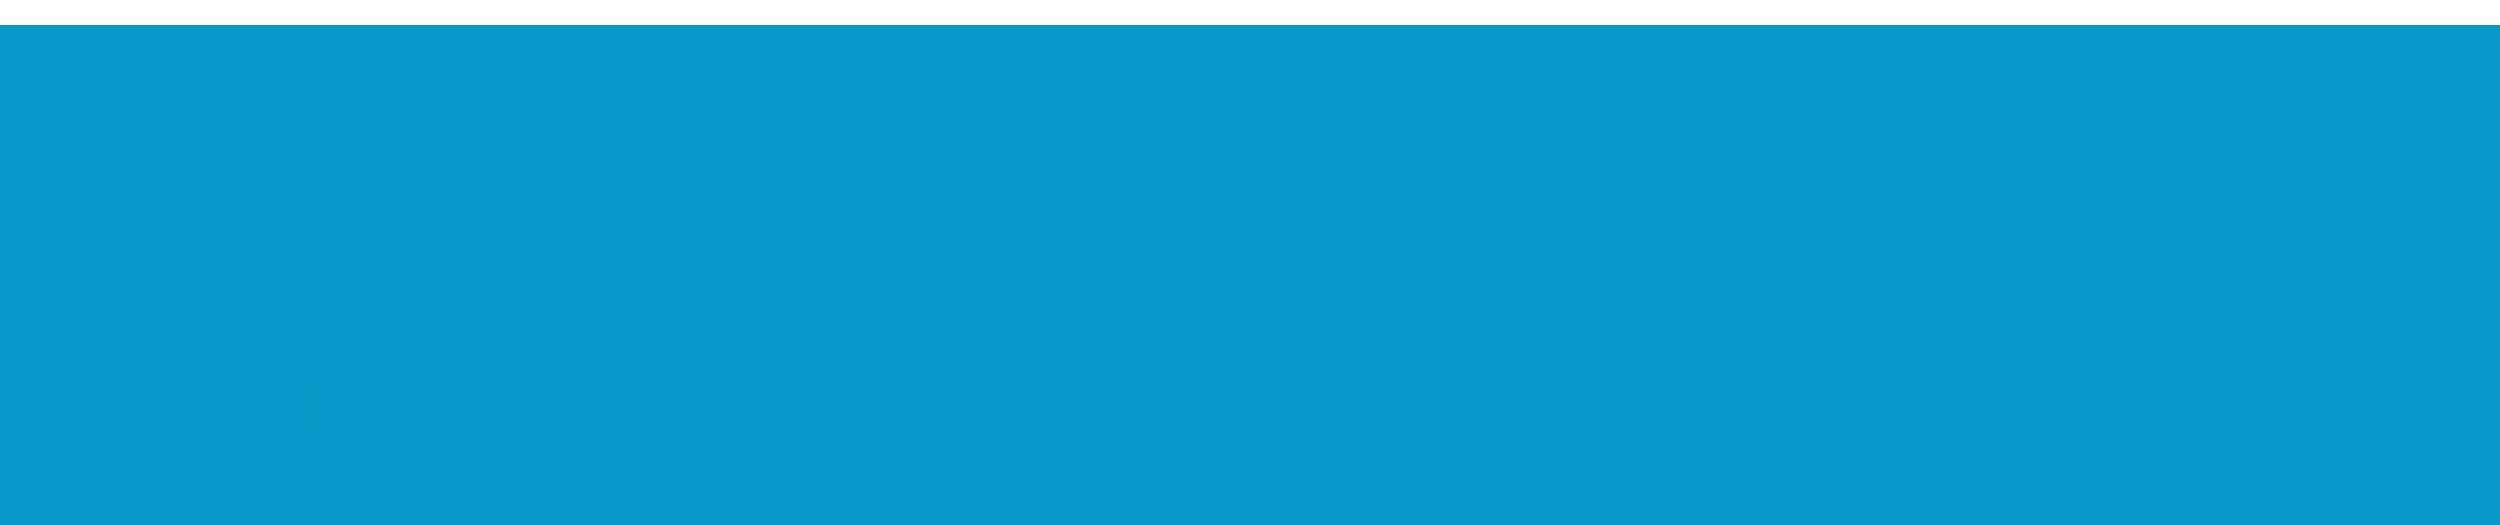
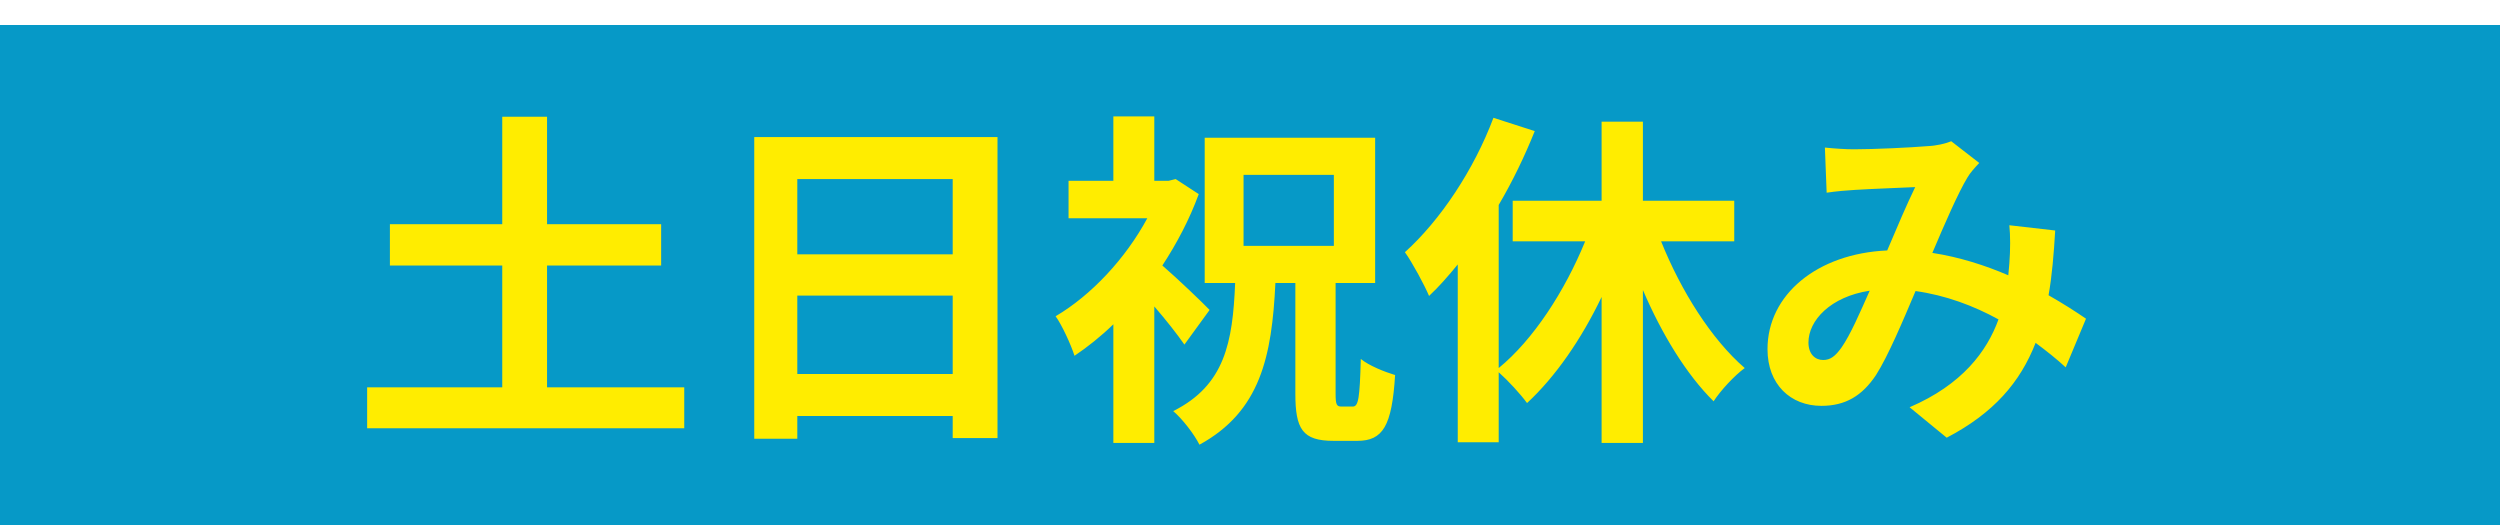
<svg xmlns="http://www.w3.org/2000/svg" width="200" height="42" viewBox="0 0 200 42" fill="none">
  <rect y="2" width="200" height="40" fill="#0699C7" />
  <mask id="path-2-outside-1_0_161" maskUnits="userSpaceOnUse" x="25" y="5" width="146" height="35" fill="black">
-     <rect fill="white" x="25" y="5" width="146" height="35" />
-     <path d="M43.764 30.984H54.74V34.26H29.372V30.984H40.18V21.24H31.192V17.936H40.18V9.34H43.764V17.936H52.892V21.24H43.764V30.984ZM63.784 29.92H76.216V23.648H63.784V29.92ZM76.216 14.324H63.784V20.344H76.216V14.324ZM60.34 10.964H79.8V35.044H76.216V33.28H63.784V35.1H60.34V10.964ZM96.768 24.796L94.752 27.568C94.192 26.756 93.268 25.58 92.344 24.516V35.436H89.068V25.944C88.06 26.924 86.996 27.764 85.96 28.464C85.68 27.568 84.924 25.944 84.448 25.3C87.304 23.62 90.048 20.68 91.784 17.46H85.484V14.464H89.068V9.312H92.344V14.464H93.492L94.052 14.324L95.9 15.528C95.172 17.516 94.164 19.448 92.988 21.24C94.22 22.304 96.236 24.236 96.768 24.796ZM99.484 13.988V19.672H106.708V13.988H99.484ZM107.324 32.524H108.22C108.668 32.524 108.78 31.908 108.864 28.716C109.508 29.248 110.768 29.752 111.608 30.004C111.356 34.092 110.628 35.268 108.584 35.268H106.68C104.188 35.268 103.628 34.316 103.628 31.488V22.64H102.032C101.752 28.52 100.828 32.916 95.956 35.576C95.536 34.736 94.584 33.504 93.856 32.888C98 30.816 98.616 27.372 98.812 22.64H96.376V11.02H110.012V22.64H106.848V31.488C106.848 32.384 106.932 32.524 107.324 32.524ZM138.74 19.308H132.888C134.484 23.284 136.92 27.148 139.58 29.444C138.768 30.032 137.648 31.236 137.088 32.104C134.904 29.948 132.944 26.728 131.432 23.2V35.436H128.128V23.76C126.504 27.148 124.432 30.144 122.164 32.244C121.632 31.516 120.652 30.452 119.896 29.78V35.38H116.62V21.156C115.864 22.08 115.108 22.948 114.324 23.676C113.988 22.864 112.98 20.988 112.392 20.176C115.22 17.628 117.908 13.596 119.476 9.424L122.78 10.488C121.996 12.448 121.016 14.492 119.896 16.396V29.444C122.668 27.176 125.188 23.284 126.812 19.308H121.016V16.06H128.128V9.732H131.432V16.06H138.74V19.308ZM145.992 11.804C146.748 11.888 147.7 11.944 148.316 11.944C149.912 11.944 152.88 11.804 154.196 11.692C154.896 11.664 155.624 11.496 156.1 11.3L158.34 13.036C157.948 13.456 157.612 13.82 157.388 14.212C156.66 15.416 155.596 17.852 154.588 20.232C156.772 20.568 158.844 21.24 160.664 22.024C160.692 21.688 160.72 21.38 160.748 21.072C160.832 19.98 160.832 18.86 160.748 18.02L164.416 18.44C164.304 20.316 164.164 22.052 163.884 23.62C165.06 24.292 166.068 24.936 166.88 25.496L165.256 29.388C164.528 28.716 163.716 28.072 162.848 27.428C161.616 30.592 159.488 33.056 155.736 35.016L152.768 32.58C156.996 30.76 158.956 28.1 159.88 25.552C157.892 24.46 155.652 23.62 153.244 23.284C152.236 25.664 151.06 28.464 150.08 30.004C148.96 31.684 147.616 32.468 145.712 32.468C143.248 32.468 141.4 30.76 141.4 27.932C141.4 23.592 145.348 20.288 150.976 20.036C151.76 18.188 152.572 16.284 153.216 14.968C152.096 15.024 149.688 15.108 148.4 15.192C147.84 15.22 146.86 15.304 146.132 15.416L145.992 11.804ZM144.676 27.4C144.676 28.324 145.208 28.8 145.852 28.8C146.412 28.8 146.804 28.52 147.308 27.82C148.036 26.784 148.792 25.02 149.576 23.256C146.44 23.732 144.676 25.636 144.676 27.4Z" />
-   </mask>
+     </mask>
  <path d="M43.764 30.984H54.74V34.26H29.372V30.984H40.18V21.24H31.192V17.936H40.18V9.34H43.764V17.936H52.892V21.24H43.764V30.984ZM63.784 29.92H76.216V23.648H63.784V29.92ZM76.216 14.324H63.784V20.344H76.216V14.324ZM60.34 10.964H79.8V35.044H76.216V33.28H63.784V35.1H60.34V10.964ZM96.768 24.796L94.752 27.568C94.192 26.756 93.268 25.58 92.344 24.516V35.436H89.068V25.944C88.06 26.924 86.996 27.764 85.96 28.464C85.68 27.568 84.924 25.944 84.448 25.3C87.304 23.62 90.048 20.68 91.784 17.46H85.484V14.464H89.068V9.312H92.344V14.464H93.492L94.052 14.324L95.9 15.528C95.172 17.516 94.164 19.448 92.988 21.24C94.22 22.304 96.236 24.236 96.768 24.796ZM99.484 13.988V19.672H106.708V13.988H99.484ZM107.324 32.524H108.22C108.668 32.524 108.78 31.908 108.864 28.716C109.508 29.248 110.768 29.752 111.608 30.004C111.356 34.092 110.628 35.268 108.584 35.268H106.68C104.188 35.268 103.628 34.316 103.628 31.488V22.64H102.032C101.752 28.52 100.828 32.916 95.956 35.576C95.536 34.736 94.584 33.504 93.856 32.888C98 30.816 98.616 27.372 98.812 22.64H96.376V11.02H110.012V22.64H106.848V31.488C106.848 32.384 106.932 32.524 107.324 32.524ZM138.74 19.308H132.888C134.484 23.284 136.92 27.148 139.58 29.444C138.768 30.032 137.648 31.236 137.088 32.104C134.904 29.948 132.944 26.728 131.432 23.2V35.436H128.128V23.76C126.504 27.148 124.432 30.144 122.164 32.244C121.632 31.516 120.652 30.452 119.896 29.78V35.38H116.62V21.156C115.864 22.08 115.108 22.948 114.324 23.676C113.988 22.864 112.98 20.988 112.392 20.176C115.22 17.628 117.908 13.596 119.476 9.424L122.78 10.488C121.996 12.448 121.016 14.492 119.896 16.396V29.444C122.668 27.176 125.188 23.284 126.812 19.308H121.016V16.06H128.128V9.732H131.432V16.06H138.74V19.308ZM145.992 11.804C146.748 11.888 147.7 11.944 148.316 11.944C149.912 11.944 152.88 11.804 154.196 11.692C154.896 11.664 155.624 11.496 156.1 11.3L158.34 13.036C157.948 13.456 157.612 13.82 157.388 14.212C156.66 15.416 155.596 17.852 154.588 20.232C156.772 20.568 158.844 21.24 160.664 22.024C160.692 21.688 160.72 21.38 160.748 21.072C160.832 19.98 160.832 18.86 160.748 18.02L164.416 18.44C164.304 20.316 164.164 22.052 163.884 23.62C165.06 24.292 166.068 24.936 166.88 25.496L165.256 29.388C164.528 28.716 163.716 28.072 162.848 27.428C161.616 30.592 159.488 33.056 155.736 35.016L152.768 32.58C156.996 30.76 158.956 28.1 159.88 25.552C157.892 24.46 155.652 23.62 153.244 23.284C152.236 25.664 151.06 28.464 150.08 30.004C148.96 31.684 147.616 32.468 145.712 32.468C143.248 32.468 141.4 30.76 141.4 27.932C141.4 23.592 145.348 20.288 150.976 20.036C151.76 18.188 152.572 16.284 153.216 14.968C152.096 15.024 149.688 15.108 148.4 15.192C147.84 15.22 146.86 15.304 146.132 15.416L145.992 11.804ZM144.676 27.4C144.676 28.324 145.208 28.8 145.852 28.8C146.412 28.8 146.804 28.52 147.308 27.82C148.036 26.784 148.792 25.02 149.576 23.256C146.44 23.732 144.676 25.636 144.676 27.4Z" fill="#FFED00" />
-   <path d="M43.764 30.984H39.764C39.764 33.193 41.555 34.984 43.764 34.984V30.984ZM54.74 30.984H58.74C58.74 28.775 56.949 26.984 54.74 26.984V30.984ZM54.74 34.26V38.26C56.949 38.26 58.74 36.469 58.74 34.26H54.74ZM29.372 34.26H25.372C25.372 36.469 27.163 38.26 29.372 38.26V34.26ZM29.372 30.984V26.984C27.163 26.984 25.372 28.775 25.372 30.984H29.372ZM40.18 30.984V34.984C42.389 34.984 44.18 33.193 44.18 30.984H40.18ZM40.18 21.24H44.18C44.18 19.031 42.389 17.24 40.18 17.24V21.24ZM31.192 21.24H27.192C27.192 23.449 28.983 25.24 31.192 25.24V21.24ZM31.192 17.936V13.936C28.983 13.936 27.192 15.727 27.192 17.936H31.192ZM40.18 17.936V21.936C42.389 21.936 44.18 20.145 44.18 17.936H40.18ZM40.18 9.34V5.34C37.971 5.34 36.18 7.131 36.18 9.34H40.18ZM43.764 9.34H47.764C47.764 7.131 45.973 5.34 43.764 5.34V9.34ZM43.764 17.936H39.764C39.764 20.145 41.555 21.936 43.764 21.936V17.936ZM52.892 17.936H56.892C56.892 15.727 55.101 13.936 52.892 13.936V17.936ZM52.892 21.24V25.24C55.101 25.24 56.892 23.449 56.892 21.24H52.892ZM43.764 21.24V17.24C41.555 17.24 39.764 19.031 39.764 21.24H43.764ZM43.764 34.984H54.74V26.984H43.764V34.984ZM50.74 30.984V34.26H58.74V30.984H50.74ZM54.74 30.26H29.372V38.26H54.74V30.26ZM33.372 34.26V30.984H25.372V34.26H33.372ZM29.372 34.984H40.18V26.984H29.372V34.984ZM44.18 30.984V21.24H36.18V30.984H44.18ZM40.18 17.24H31.192V25.24H40.18V17.24ZM35.192 21.24V17.936H27.192V21.24H35.192ZM31.192 21.936H40.18V13.936H31.192V21.936ZM44.18 17.936V9.34H36.18V17.936H44.18ZM40.18 13.34H43.764V5.34H40.18V13.34ZM39.764 9.34V17.936H47.764V9.34H39.764ZM43.764 21.936H52.892V13.936H43.764V21.936ZM48.892 17.936V21.24H56.892V17.936H48.892ZM52.892 17.24H43.764V25.24H52.892V17.24ZM39.764 21.24V30.984H47.764V21.24H39.764ZM63.784 29.92H59.784C59.784 32.129 61.575 33.92 63.784 33.92V29.92ZM76.216 29.92V33.92C78.425 33.92 80.216 32.129 80.216 29.92H76.216ZM76.216 23.648H80.216C80.216 21.439 78.425 19.648 76.216 19.648V23.648ZM63.784 23.648V19.648C61.575 19.648 59.784 21.439 59.784 23.648H63.784ZM76.216 14.324H80.216C80.216 12.115 78.425 10.324 76.216 10.324V14.324ZM63.784 14.324V10.324C61.575 10.324 59.784 12.115 59.784 14.324H63.784ZM63.784 20.344H59.784C59.784 22.553 61.575 24.344 63.784 24.344V20.344ZM76.216 20.344V24.344C78.425 24.344 80.216 22.553 80.216 20.344H76.216ZM60.34 10.964V6.964C58.131 6.964 56.34 8.755 56.34 10.964H60.34ZM79.8 10.964H83.8C83.8 8.755 82.009 6.964 79.8 6.964V10.964ZM79.8 35.044V39.044C82.009 39.044 83.8 37.253 83.8 35.044H79.8ZM76.216 35.044H72.216C72.216 37.253 74.007 39.044 76.216 39.044V35.044ZM76.216 33.28H80.216C80.216 31.071 78.425 29.28 76.216 29.28V33.28ZM63.784 33.28V29.28C61.575 29.28 59.784 31.071 59.784 33.28H63.784ZM63.784 35.1V39.1C65.993 39.1 67.784 37.309 67.784 35.1H63.784ZM60.34 35.1H56.34C56.34 37.309 58.131 39.1 60.34 39.1V35.1ZM63.784 33.92H76.216V25.92H63.784V33.92ZM80.216 29.92V23.648H72.216V29.92H80.216ZM76.216 19.648H63.784V27.648H76.216V19.648ZM59.784 23.648V29.92H67.784V23.648H59.784ZM76.216 10.324H63.784V18.324H76.216V10.324ZM59.784 14.324V20.344H67.784V14.324H59.784ZM63.784 24.344H76.216V16.344H63.784V24.344ZM80.216 20.344V14.324H72.216V20.344H80.216ZM60.34 14.964H79.8V6.964H60.34V14.964ZM75.8 10.964V35.044H83.8V10.964H75.8ZM79.8 31.044H76.216V39.044H79.8V31.044ZM80.216 35.044V33.28H72.216V35.044H80.216ZM76.216 29.28H63.784V37.28H76.216V29.28ZM59.784 33.28V35.1H67.784V33.28H59.784ZM63.784 31.1H60.34V39.1H63.784V31.1ZM64.34 35.1V10.964H56.34V35.1H64.34ZM96.768 24.796L100.003 27.149C101.138 25.588 100.997 23.44 99.668 22.041L96.768 24.796ZM94.752 27.568L91.459 29.839C92.196 30.907 93.405 31.551 94.702 31.568C95.999 31.584 97.224 30.97 97.987 29.921L94.752 27.568ZM92.344 24.516L95.364 21.893C94.27 20.633 92.508 20.185 90.944 20.769C89.38 21.353 88.344 22.847 88.344 24.516H92.344ZM92.344 35.436V39.436C94.553 39.436 96.344 37.645 96.344 35.436H92.344ZM89.068 35.436H85.068C85.068 37.645 86.859 39.436 89.068 39.436V35.436ZM89.068 25.944H93.068C93.068 24.336 92.106 22.885 90.625 22.259C89.144 21.634 87.432 21.955 86.28 23.076L89.068 25.944ZM85.96 28.464L82.142 29.657C82.519 30.864 83.445 31.821 84.638 32.239C85.831 32.657 87.152 32.486 88.199 31.778L85.96 28.464ZM84.448 25.3L82.42 21.852C81.443 22.427 80.755 23.39 80.529 24.5C80.302 25.611 80.557 26.766 81.231 27.678L84.448 25.3ZM91.784 17.46L95.305 19.358C95.973 18.119 95.94 16.619 95.219 15.41C94.497 14.2 93.192 13.46 91.784 13.46V17.46ZM85.484 17.46H81.484C81.484 19.669 83.275 21.46 85.484 21.46V17.46ZM85.484 14.464V10.464C83.275 10.464 81.484 12.255 81.484 14.464H85.484ZM89.068 14.464V18.464C91.277 18.464 93.068 16.673 93.068 14.464H89.068ZM89.068 9.312V5.312C86.859 5.312 85.068 7.103 85.068 9.312H89.068ZM92.344 9.312H96.344C96.344 7.103 94.553 5.312 92.344 5.312V9.312ZM92.344 14.464H88.344C88.344 16.673 90.135 18.464 92.344 18.464V14.464ZM93.492 14.464V18.464C93.819 18.464 94.145 18.424 94.462 18.345L93.492 14.464ZM94.052 14.324L96.236 10.973C95.304 10.365 94.161 10.174 93.082 10.443L94.052 14.324ZM95.9 15.528L99.656 16.904C100.297 15.154 99.645 13.194 98.084 12.177L95.9 15.528ZM92.988 21.24L89.644 19.045C88.543 20.723 88.855 22.956 90.374 24.267L92.988 21.24ZM99.484 13.988V9.988C97.275 9.988 95.484 11.779 95.484 13.988H99.484ZM99.484 19.672H95.484C95.484 21.881 97.275 23.672 99.484 23.672V19.672ZM106.708 19.672V23.672C108.917 23.672 110.708 21.881 110.708 19.672H106.708ZM106.708 13.988H110.708C110.708 11.779 108.917 9.988 106.708 9.988V13.988ZM108.864 28.716L111.412 25.632C110.232 24.658 108.6 24.442 107.207 25.075C105.815 25.709 104.906 27.081 104.865 28.611L108.864 28.716ZM111.608 30.004L115.6 30.25C115.715 28.396 114.537 26.707 112.757 26.173L111.608 30.004ZM103.628 22.64H107.628C107.628 20.431 105.837 18.64 103.628 18.64V22.64ZM102.032 22.64V18.64C99.897 18.64 98.138 20.317 98.037 22.45L102.032 22.64ZM95.956 35.576L92.378 37.365C92.864 38.336 93.724 39.068 94.76 39.393C95.796 39.718 96.92 39.607 97.873 39.087L95.956 35.576ZM93.856 32.888L92.067 29.31C90.865 29.912 90.044 31.077 89.884 32.412C89.724 33.747 90.246 35.073 91.272 35.941L93.856 32.888ZM98.812 22.64L102.809 22.805C102.854 21.717 102.453 20.657 101.698 19.871C100.944 19.084 99.902 18.64 98.812 18.64V22.64ZM96.376 22.64H92.376C92.376 24.849 94.167 26.64 96.376 26.64V22.64ZM96.376 11.02V7.02C94.167 7.02 92.376 8.811 92.376 11.02H96.376ZM110.012 11.02H114.012C114.012 8.811 112.221 7.02 110.012 7.02V11.02ZM110.012 22.64V26.64C112.221 26.64 114.012 24.849 114.012 22.64H110.012ZM106.848 22.64V18.64C104.639 18.64 102.848 20.431 102.848 22.64H106.848ZM93.533 22.443L91.517 25.215L97.987 29.921L100.003 27.149L93.533 22.443ZM98.045 25.297C97.378 24.33 96.355 23.035 95.364 21.893L89.324 27.139C90.181 28.125 91.006 29.182 91.459 29.839L98.045 25.297ZM88.344 24.516V35.436H96.344V24.516H88.344ZM92.344 31.436H89.068V39.436H92.344V31.436ZM93.068 35.436V25.944H85.068V35.436H93.068ZM86.28 23.076C85.459 23.874 84.582 24.567 83.721 25.15L88.199 31.778C89.409 30.961 90.661 29.974 91.856 28.812L86.28 23.076ZM89.778 27.271C89.561 26.577 89.218 25.762 88.892 25.075C88.589 24.434 88.146 23.573 87.665 22.922L81.231 27.678C81.201 27.636 81.241 27.687 81.346 27.878C81.44 28.047 81.549 28.261 81.662 28.5C81.904 29.01 82.079 29.455 82.142 29.657L89.778 27.271ZM86.476 28.748C90.031 26.657 93.262 23.147 95.305 19.358L88.263 15.562C86.834 18.213 84.577 20.584 82.42 21.852L86.476 28.748ZM91.784 13.46H85.484V21.46H91.784V13.46ZM89.484 17.46V14.464H81.484V17.46H89.484ZM85.484 18.464H89.068V10.464H85.484V18.464ZM93.068 14.464V9.312H85.068V14.464H93.068ZM89.068 13.312H92.344V5.312H89.068V13.312ZM88.344 9.312V14.464H96.344V9.312H88.344ZM92.344 18.464H93.492V10.464H92.344V18.464ZM94.462 18.345L95.022 18.205L93.082 10.443L92.522 10.583L94.462 18.345ZM91.868 17.675L93.716 18.879L98.084 12.177L96.236 10.973L91.868 17.675ZM92.144 14.152C91.536 15.814 90.676 17.473 89.644 19.045L96.332 23.435C97.652 21.423 98.808 19.218 99.656 16.904L92.144 14.152ZM90.374 24.267C91.521 25.258 93.439 27.1 93.868 27.551L99.668 22.041C99.033 21.372 96.919 19.35 95.603 18.213L90.374 24.267ZM95.484 13.988V19.672H103.484V13.988H95.484ZM99.484 23.672H106.708V15.672H99.484V23.672ZM110.708 19.672V13.988H102.708V19.672H110.708ZM106.708 9.988H99.484V17.988H106.708V9.988ZM107.324 36.524H108.22V28.524H107.324V36.524ZM108.22 36.524C108.741 36.524 109.436 36.432 110.163 36.068C110.901 35.699 111.427 35.172 111.782 34.661C112.385 33.793 112.555 32.877 112.621 32.491C112.774 31.598 112.823 30.334 112.863 28.821L104.865 28.611C104.845 29.397 104.823 29.984 104.798 30.427C104.771 30.891 104.745 31.09 104.736 31.143C104.732 31.164 104.745 31.076 104.794 30.926C104.839 30.786 104.956 30.465 105.213 30.095C105.494 29.692 105.937 29.238 106.582 28.914C107.217 28.597 107.811 28.524 108.22 28.524V36.524ZM106.316 31.8C107.055 32.41 107.919 32.843 108.528 33.116C109.197 33.415 109.885 33.663 110.459 33.835L112.757 26.173C112.491 26.093 112.129 25.963 111.797 25.814C111.634 25.741 111.508 25.677 111.422 25.628C111.325 25.573 111.336 25.57 111.412 25.632L106.316 31.8ZM107.616 29.758C107.558 30.694 107.479 31.337 107.393 31.774C107.303 32.23 107.237 32.283 107.312 32.155C107.358 32.076 107.45 31.941 107.605 31.792C107.764 31.64 107.948 31.513 108.14 31.42C108.511 31.241 108.74 31.268 108.584 31.268V39.268C109.45 39.268 110.537 39.148 111.627 38.621C112.785 38.059 113.638 37.188 114.224 36.183C115.223 34.468 115.476 32.263 115.6 30.25L107.616 29.758ZM108.584 31.268H106.68V39.268H108.584V31.268ZM106.68 31.268C106.491 31.268 106.379 31.259 106.327 31.252C106.274 31.246 106.312 31.246 106.409 31.278C106.512 31.312 106.681 31.382 106.875 31.514C107.074 31.651 107.254 31.821 107.399 32.011C107.681 32.381 107.709 32.655 107.686 32.533C107.661 32.404 107.628 32.099 107.628 31.488H99.628C99.628 32.828 99.678 35.081 101.04 36.865C102.68 39.014 105.132 39.268 106.68 39.268V31.268ZM107.628 31.488V22.64H99.628V31.488H107.628ZM103.628 18.64H102.032V26.64H103.628V18.64ZM98.037 22.45C97.9 25.316 97.615 27.313 97.007 28.817C96.471 30.145 95.645 31.188 94.039 32.065L97.873 39.087C101.139 37.304 103.211 34.819 104.425 31.814C105.567 28.985 105.884 25.844 106.027 22.83L98.037 22.45ZM99.534 33.787C98.883 32.485 97.6 30.816 96.44 29.834L91.272 35.941C91.568 36.192 92.189 36.987 92.378 37.365L99.534 33.787ZM95.645 36.466C98.56 35.008 100.446 32.907 101.519 30.269C102.501 27.856 102.71 25.193 102.809 22.805L94.815 22.474C94.718 24.819 94.521 26.244 94.109 27.254C93.79 28.039 93.296 28.696 92.067 29.31L95.645 36.466ZM98.812 18.64H96.376V26.64H98.812V18.64ZM100.376 22.64V11.02H92.376V22.64H100.376ZM96.376 15.02H110.012V7.02H96.376V15.02ZM106.012 11.02V22.64H114.012V11.02H106.012ZM110.012 18.64H106.848V26.64H110.012V18.64ZM102.848 22.64V31.488H110.848V22.64H102.848ZM102.848 31.488C102.848 31.747 102.853 32.085 102.887 32.428C102.917 32.726 102.997 33.368 103.328 34.062C103.738 34.924 104.463 35.715 105.502 36.162C106.336 36.521 107.085 36.524 107.324 36.524V28.524C107.367 28.524 107.959 28.51 108.666 28.814C109.579 29.207 110.21 29.907 110.55 30.622C110.811 31.169 110.845 31.608 110.847 31.627C110.854 31.693 110.848 31.677 110.848 31.488H102.848ZM138.74 19.308V23.308C140.949 23.308 142.74 21.517 142.74 19.308H138.74ZM132.888 19.308V15.308C131.56 15.308 130.318 15.967 129.574 17.067C128.83 18.168 128.681 19.566 129.176 20.798L132.888 19.308ZM139.58 29.444L141.926 32.684C142.916 31.967 143.524 30.836 143.576 29.615C143.629 28.393 143.119 27.215 142.194 26.416L139.58 29.444ZM137.088 32.104L134.278 34.951C135.135 35.797 136.328 36.212 137.525 36.08C138.722 35.949 139.796 35.285 140.449 34.273L137.088 32.104ZM131.432 23.2L135.109 21.624C134.36 19.879 132.488 18.9 130.628 19.282C128.767 19.663 127.432 21.301 127.432 23.2H131.432ZM131.432 35.436V39.436C133.641 39.436 135.432 37.645 135.432 35.436H131.432ZM128.128 35.436H124.128C124.128 37.645 125.919 39.436 128.128 39.436V35.436ZM128.128 23.76H132.128C132.128 21.892 130.836 20.273 129.015 19.86C127.193 19.446 125.328 20.347 124.521 22.031L128.128 23.76ZM122.164 32.244L118.934 34.604C119.608 35.526 120.643 36.116 121.779 36.225C122.915 36.335 124.044 35.955 124.882 35.179L122.164 32.244ZM119.896 29.78L122.553 26.79C121.376 25.744 119.694 25.486 118.257 26.131C116.82 26.776 115.896 28.205 115.896 29.78H119.896ZM119.896 35.38V39.38C122.105 39.38 123.896 37.589 123.896 35.38H119.896ZM116.62 35.38H112.62C112.62 37.589 114.411 39.38 116.62 39.38V35.38ZM116.62 21.156H120.62C120.62 19.465 119.557 17.957 117.965 17.389C116.372 16.82 114.595 17.314 113.524 18.623L116.62 21.156ZM114.324 23.676L110.628 25.205C111.129 26.416 112.191 27.304 113.47 27.584C114.75 27.863 116.086 27.499 117.046 26.607L114.324 23.676ZM112.392 20.176L109.715 17.204C108.196 18.573 107.953 20.866 109.152 22.522L112.392 20.176ZM119.476 9.424L120.702 5.617C118.67 4.962 116.483 6.019 115.732 8.017L119.476 9.424ZM122.78 10.488L126.494 11.974C126.906 10.944 126.872 9.79 126.4 8.787C125.928 7.783 125.061 7.02 124.006 6.681L122.78 10.488ZM119.896 16.396L116.448 14.368C116.087 14.983 115.896 15.683 115.896 16.396H119.896ZM119.896 29.444H115.896C115.896 30.99 116.786 32.397 118.183 33.059C119.58 33.721 121.233 33.519 122.429 32.54L119.896 29.444ZM126.812 19.308L130.515 20.82C131.019 19.587 130.875 18.184 130.132 17.078C129.389 15.972 128.144 15.308 126.812 15.308V19.308ZM121.016 19.308H117.016C117.016 21.517 118.807 23.308 121.016 23.308V19.308ZM121.016 16.06V12.06C118.807 12.06 117.016 13.851 117.016 16.06H121.016ZM128.128 16.06V20.06C130.337 20.06 132.128 18.269 132.128 16.06H128.128ZM128.128 9.732V5.732C125.919 5.732 124.128 7.523 124.128 9.732H128.128ZM131.432 9.732H135.432C135.432 7.523 133.641 5.732 131.432 5.732V9.732ZM131.432 16.06H127.432C127.432 18.269 129.223 20.06 131.432 20.06V16.06ZM138.74 16.06H142.74C142.74 13.851 140.949 12.06 138.74 12.06V16.06ZM138.74 15.308H132.888V23.308H138.74V15.308ZM129.176 20.798C130.916 25.132 133.662 29.62 136.966 32.472L142.194 26.416C140.178 24.676 138.052 21.436 136.6 17.818L129.176 20.798ZM137.234 26.204C135.991 27.105 134.535 28.682 133.727 29.936L140.449 34.273C140.761 33.79 141.545 32.959 141.926 32.684L137.234 26.204ZM139.898 29.257C138.214 27.594 136.505 24.882 135.109 21.624L127.755 24.776C129.383 28.574 131.594 32.302 134.278 34.951L139.898 29.257ZM127.432 23.2V35.436H135.432V23.2H127.432ZM131.432 31.436H128.128V39.436H131.432V31.436ZM132.128 35.436V23.76H124.128V35.436H132.128ZM124.521 22.031C123.053 25.093 121.253 27.637 119.446 29.309L124.882 35.179C127.611 32.651 129.955 29.203 131.735 25.489L124.521 22.031ZM125.394 29.884C124.674 28.899 123.495 27.628 122.553 26.79L117.239 32.77C117.809 33.276 118.59 34.133 118.934 34.604L125.394 29.884ZM115.896 29.78V35.38H123.896V29.78H115.896ZM119.896 31.38H116.62V39.38H119.896V31.38ZM120.62 35.38V21.156H112.62V35.38H120.62ZM113.524 18.623C112.803 19.505 112.183 20.205 111.602 20.745L117.046 26.607C118.033 25.691 118.925 24.655 119.716 23.689L113.524 18.623ZM118.02 22.147C117.584 21.092 116.431 18.933 115.632 17.83L109.152 22.522C109.292 22.715 109.593 23.205 109.943 23.845C110.289 24.477 110.543 25 110.628 25.205L118.02 22.147ZM115.069 23.148C118.43 20.12 121.456 15.526 123.22 10.831L115.732 8.017C114.36 11.666 112.01 15.136 109.715 17.204L115.069 23.148ZM118.25 13.231L121.554 14.295L124.006 6.681L120.702 5.617L118.25 13.231ZM119.066 9.002C118.349 10.794 117.456 12.655 116.448 14.368L123.344 18.424C124.576 16.329 125.643 14.101 126.494 11.974L119.066 9.002ZM115.896 16.396V29.444H123.896V16.396H115.896ZM122.429 32.54C125.889 29.709 128.739 25.168 130.515 20.82L123.109 17.796C121.637 21.4 119.447 24.643 117.363 26.348L122.429 32.54ZM126.812 15.308H121.016V23.308H126.812V15.308ZM125.016 19.308V16.06H117.016V19.308H125.016ZM121.016 20.06H128.128V12.06H121.016V20.06ZM132.128 16.06V9.732H124.128V16.06H132.128ZM128.128 13.732H131.432V5.732H128.128V13.732ZM127.432 9.732V16.06H135.432V9.732H127.432ZM131.432 20.06H138.74V12.06H131.432V20.06ZM134.74 16.06V19.308H142.74V16.06H134.74ZM145.992 11.804L146.434 7.828C145.276 7.7 144.12 8.082 143.267 8.876C142.414 9.669 141.95 10.795 141.995 11.959L145.992 11.804ZM154.196 11.692L154.036 7.695C153.976 7.698 153.916 7.701 153.857 7.706L154.196 11.692ZM156.1 11.3L158.55 8.138C157.418 7.261 155.902 7.056 154.577 7.601L156.1 11.3ZM158.34 13.036L161.264 15.765C162.031 14.943 162.417 13.836 162.327 12.715C162.237 11.594 161.679 10.563 160.79 9.874L158.34 13.036ZM157.388 14.212L160.811 16.282C160.828 16.253 160.845 16.225 160.861 16.197L157.388 14.212ZM154.588 20.232L150.905 18.672C150.424 19.808 150.494 21.103 151.095 22.18C151.696 23.258 152.76 23.998 153.98 24.186L154.588 20.232ZM160.664 22.024L159.082 25.698C160.264 26.207 161.618 26.116 162.722 25.454C163.826 24.792 164.543 23.639 164.65 22.356L160.664 22.024ZM160.748 21.072L164.732 21.434C164.733 21.416 164.735 21.397 164.736 21.379L160.748 21.072ZM160.748 18.02L161.203 14.046C160.001 13.908 158.801 14.322 157.94 15.171C157.078 16.021 156.647 17.214 156.768 18.418L160.748 18.02ZM164.416 18.44L168.409 18.678C168.536 16.558 166.982 14.708 164.871 14.466L164.416 18.44ZM163.884 23.62L159.946 22.917C159.649 24.582 160.431 26.254 161.899 27.093L163.884 23.62ZM166.88 25.496L170.572 27.036C171.299 25.292 170.707 23.276 169.151 22.203L166.88 25.496ZM165.256 29.388L162.543 32.327C163.502 33.213 164.834 33.575 166.11 33.296C167.385 33.017 168.445 32.133 168.948 30.928L165.256 29.388ZM162.848 27.428L165.231 24.216C164.23 23.473 162.939 23.239 161.74 23.584C160.542 23.93 159.573 24.814 159.121 25.977L162.848 27.428ZM155.736 35.016L153.198 38.108C154.438 39.126 156.166 39.304 157.588 38.561L155.736 35.016ZM152.768 32.58L151.186 28.906C149.904 29.458 149.003 30.638 148.807 32.02C148.612 33.402 149.151 34.786 150.23 35.672L152.768 32.58ZM159.88 25.552L163.64 26.916C164.313 25.062 163.534 22.995 161.806 22.046L159.88 25.552ZM153.244 23.284L153.797 19.322C152.004 19.072 150.267 20.057 149.561 21.724L153.244 23.284ZM150.08 30.004L153.408 32.223C153.424 32.199 153.439 32.175 153.455 32.151L150.08 30.004ZM150.976 20.036L151.155 24.032C152.694 23.963 154.057 23.016 154.658 21.598L150.976 20.036ZM153.216 14.968L156.809 16.726C157.431 15.454 157.335 13.948 156.556 12.767C155.776 11.584 154.43 10.902 153.016 10.973L153.216 14.968ZM148.4 15.192L148.6 19.187C148.62 19.186 148.64 19.185 148.66 19.183L148.4 15.192ZM146.132 15.416L142.135 15.571C142.179 16.71 142.707 17.776 143.587 18.502C144.466 19.227 145.613 19.543 146.74 19.369L146.132 15.416ZM147.308 27.82L150.554 30.157C150.563 30.145 150.572 30.132 150.581 30.12L147.308 27.82ZM149.576 23.256L153.231 24.881C153.825 23.545 153.643 21.992 152.756 20.83C151.87 19.668 150.421 19.082 148.976 19.301L149.576 23.256ZM145.55 15.78C146.428 15.877 147.53 15.944 148.316 15.944V7.944C147.87 7.944 147.067 7.899 146.434 7.828L145.55 15.78ZM148.316 15.944C150.035 15.944 153.116 15.798 154.535 15.678L153.857 7.706C152.644 7.81 149.789 7.944 148.316 7.944V15.944ZM154.356 15.689C155.493 15.643 156.686 15.385 157.623 14.999L154.577 7.601C154.599 7.592 154.592 7.596 154.553 7.608C154.516 7.619 154.463 7.633 154.4 7.647C154.264 7.675 154.133 7.691 154.036 7.695L154.356 15.689ZM153.65 14.462L155.89 16.198L160.79 9.874L158.55 8.138L153.65 14.462ZM155.416 10.307C155.097 10.648 154.413 11.356 153.915 12.227L160.861 16.197C160.814 16.278 160.796 16.289 160.869 16.201C160.95 16.105 161.058 15.986 161.264 15.765L155.416 10.307ZM153.965 12.142C153.054 13.649 151.869 16.396 150.905 18.672L158.271 21.792C159.323 19.308 160.266 17.183 160.811 16.282L153.965 12.142ZM153.98 24.186C155.758 24.459 157.5 25.017 159.082 25.698L162.246 18.35C160.188 17.463 157.786 16.677 155.196 16.279L153.98 24.186ZM164.65 22.356C164.677 22.037 164.703 21.744 164.732 21.434L156.764 20.71C156.737 21.016 156.707 21.339 156.678 21.692L164.65 22.356ZM164.736 21.379C164.833 20.117 164.841 18.753 164.728 17.622L156.768 18.418C156.823 18.967 156.831 19.843 156.76 20.765L164.736 21.379ZM160.293 21.994L163.961 22.414L164.871 14.466L161.203 14.046L160.293 21.994ZM160.423 18.202C160.312 20.056 160.182 21.594 159.946 22.917L167.822 24.323C168.146 22.51 168.296 20.576 168.409 18.678L160.423 18.202ZM161.899 27.093C162.976 27.708 163.889 28.292 164.609 28.789L169.151 22.203C168.247 21.58 167.144 20.876 165.869 20.147L161.899 27.093ZM163.188 23.956L161.564 27.848L168.948 30.928L170.572 27.036L163.188 23.956ZM167.969 26.449C167.095 25.642 166.158 24.903 165.231 24.216L160.465 30.64C161.274 31.241 161.961 31.79 162.543 32.327L167.969 26.449ZM159.121 25.977C158.266 28.171 156.845 29.924 153.884 31.471L157.588 38.561C162.131 36.188 164.966 33.013 166.575 28.879L159.121 25.977ZM158.274 31.924L155.306 29.488L150.23 35.672L153.198 38.108L158.274 31.924ZM154.35 36.254C159.61 33.989 162.347 30.482 163.64 26.916L156.12 24.188C155.565 25.718 154.382 27.53 151.186 28.906L154.35 36.254ZM161.806 22.046C159.473 20.765 156.77 19.737 153.797 19.322L152.691 27.246C154.534 27.503 156.311 28.155 157.954 29.058L161.806 22.046ZM149.561 21.724C148.483 24.268 147.46 26.671 146.705 27.857L153.455 32.151C154.66 30.257 155.989 27.06 156.927 24.844L149.561 21.724ZM146.752 27.785C146.441 28.251 146.251 28.367 146.213 28.389C146.196 28.398 146.089 28.468 145.712 28.468V36.468C147.239 36.468 148.756 36.146 150.167 35.343C151.557 34.553 152.599 33.437 153.408 32.223L146.752 27.785ZM145.712 28.468C145.559 28.468 145.482 28.442 145.462 28.434C145.446 28.428 145.46 28.431 145.48 28.451C145.5 28.472 145.489 28.472 145.467 28.414C145.444 28.353 145.4 28.203 145.4 27.932H137.4C137.4 30.24 138.172 32.435 139.784 34.07C141.391 35.699 143.537 36.468 145.712 36.468V28.468ZM145.4 27.932C145.4 26.534 146.759 24.229 151.155 24.032L150.797 16.04C143.937 16.347 137.4 20.65 137.4 27.932H145.4ZM154.658 21.598C155.456 19.718 156.222 17.925 156.809 16.726L149.623 13.21C148.922 14.643 148.064 16.658 147.294 18.474L154.658 21.598ZM153.016 10.973C152.034 11.022 149.449 11.115 148.14 11.2L148.66 19.183C149.927 19.101 152.158 19.026 153.416 18.963L153.016 10.973ZM148.2 11.197C147.542 11.23 146.42 11.325 145.524 11.463L146.74 19.369C147.3 19.283 148.138 19.21 148.6 19.187L148.2 11.197ZM150.129 15.261L149.989 11.649L141.995 11.959L142.135 15.571L150.129 15.261ZM140.676 27.4C140.676 28.627 141.04 30.014 142.065 31.139C143.106 32.282 144.511 32.8 145.852 32.8V24.8C146.549 24.8 147.366 25.079 147.98 25.754C148.578 26.41 148.676 27.097 148.676 27.4H140.676ZM145.852 32.8C146.9 32.8 147.93 32.508 148.854 31.877C149.653 31.333 150.2 30.649 150.554 30.157L144.062 25.483C143.912 25.691 144.011 25.497 144.348 25.268C144.542 25.135 144.792 25.006 145.09 24.916C145.387 24.826 145.651 24.8 145.852 24.8V32.8ZM150.581 30.12C151.596 28.676 152.547 26.419 153.231 24.881L145.921 21.631C145.037 23.621 144.476 24.892 144.035 25.52L150.581 30.12ZM148.976 19.301C144.805 19.934 140.676 22.853 140.676 27.4H148.676C148.676 27.879 148.451 27.977 148.638 27.807C148.805 27.655 149.268 27.349 150.176 27.211L148.976 19.301Z" fill="#0699C7" mask="url(#path-2-outside-1_0_161)" />
</svg>